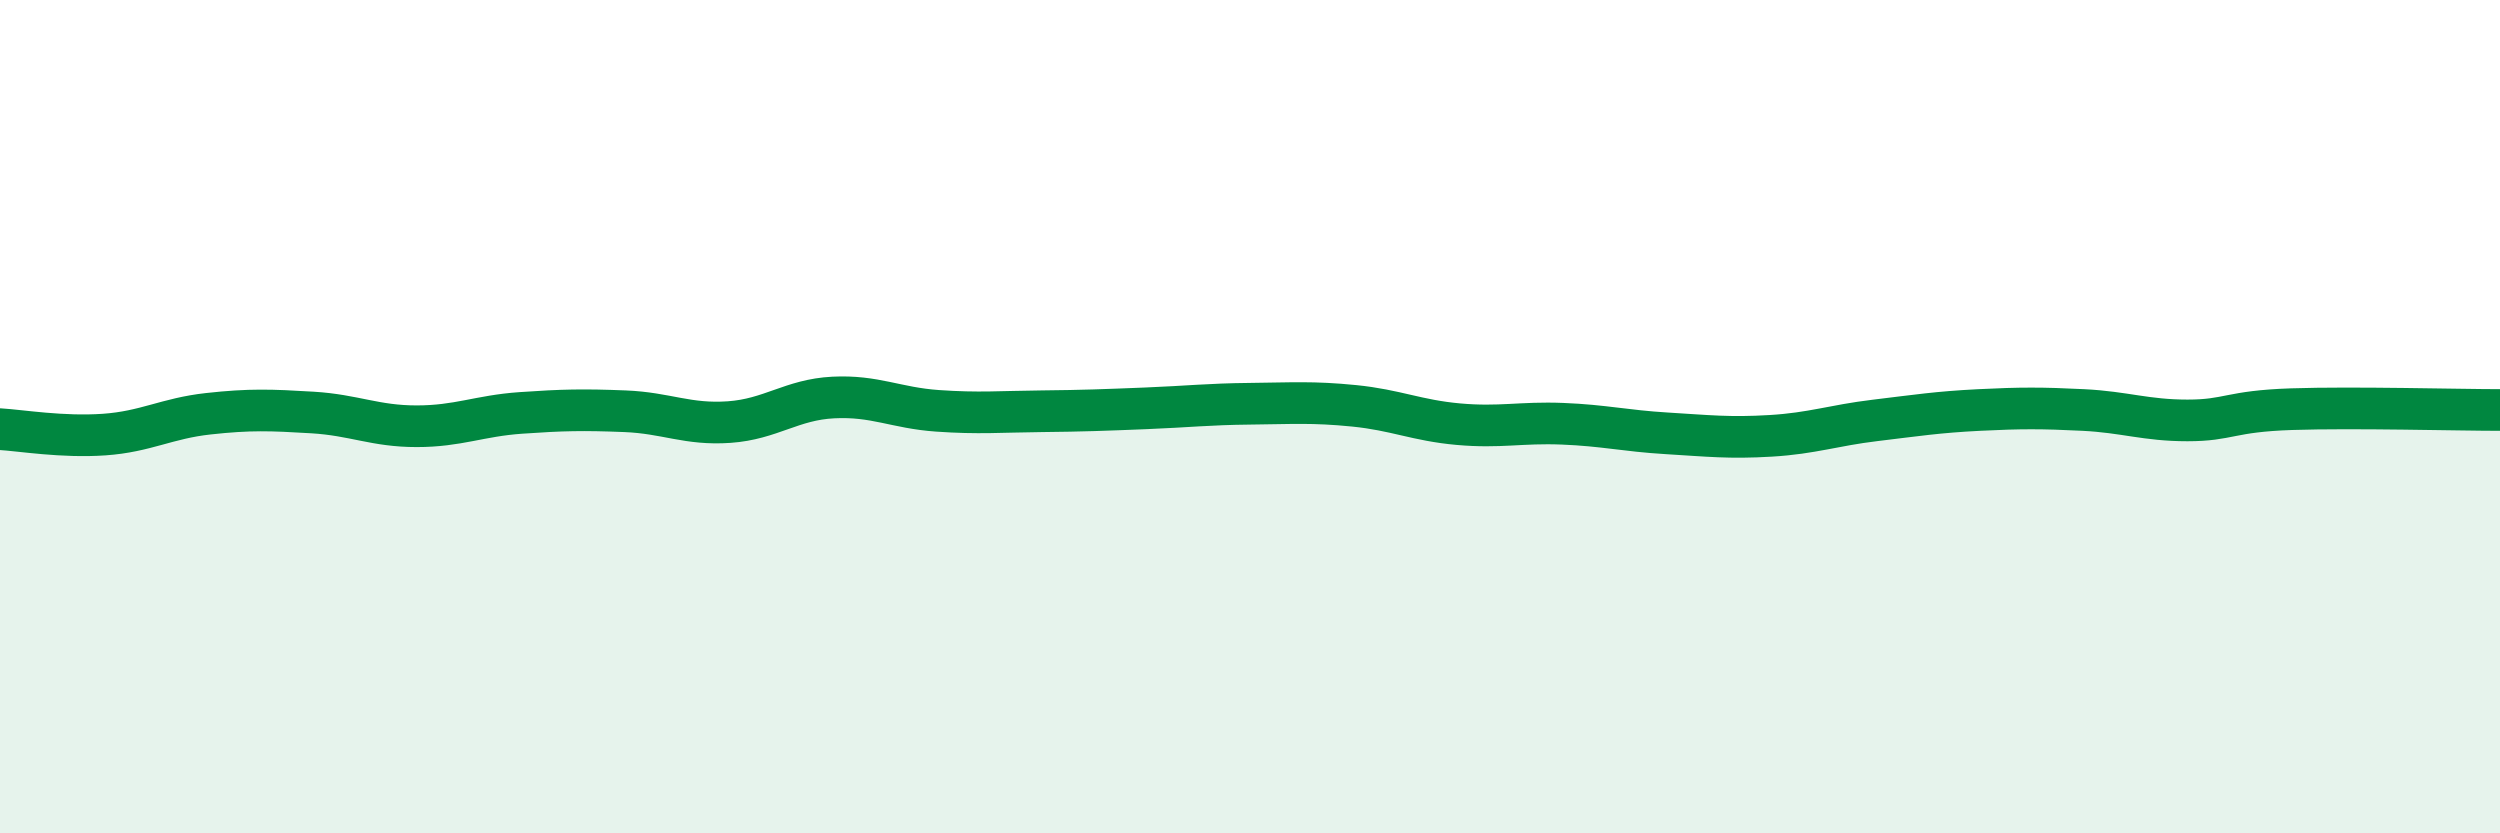
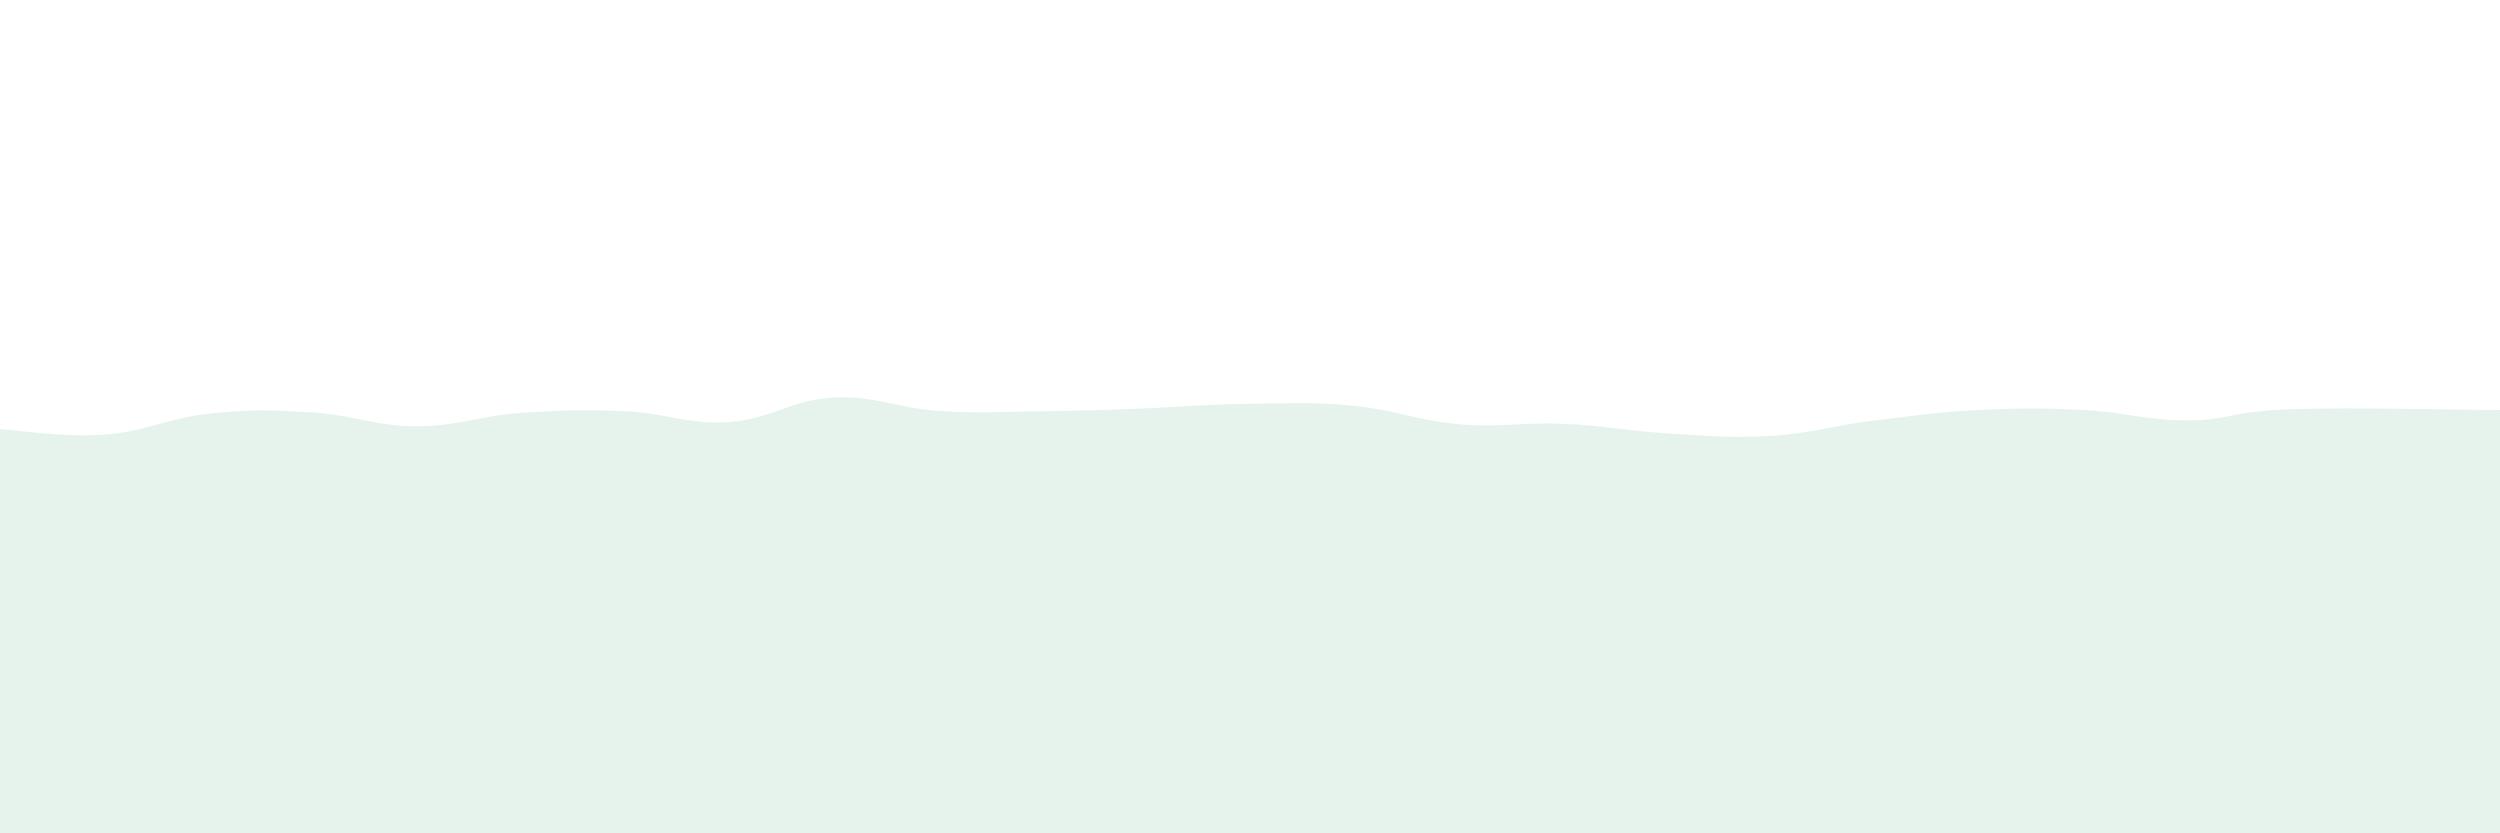
<svg xmlns="http://www.w3.org/2000/svg" width="60" height="20" viewBox="0 0 60 20">
  <path d="M 0,10.3 C 0.5,10.33 1.5,10.5 2.5,10.43 C 3.5,10.36 4,10.04 5,9.93 C 6,9.82 6.5,9.84 7.5,9.9 C 8.5,9.96 9,10.23 10,10.23 C 11,10.23 11.5,9.98 12.5,9.91 C 13.5,9.84 14,9.83 15,9.87 C 16,9.91 16.5,10.2 17.5,10.13 C 18.5,10.06 19,9.59 20,9.54 C 21,9.49 21.5,9.79 22.5,9.86 C 23.5,9.93 24,9.88 25,9.87 C 26,9.86 26.5,9.84 27.5,9.8 C 28.5,9.76 29,9.7 30,9.69 C 31,9.68 31.5,9.64 32.5,9.74 C 33.5,9.84 34,10.09 35,10.18 C 36,10.27 36.5,10.13 37.5,10.17 C 38.5,10.21 39,10.34 40,10.4 C 41,10.46 41.5,10.52 42.5,10.46 C 43.5,10.4 44,10.21 45,10.09 C 46,9.97 46.5,9.89 47.5,9.84 C 48.5,9.79 49,9.79 50,9.84 C 51,9.89 51.5,10.09 52.5,10.09 C 53.5,10.09 53.5,9.87 55,9.82 C 56.5,9.77 59,9.84 60,9.84L60 20L0 20Z" fill="#008740" opacity="0.1" stroke-linecap="round" stroke-linejoin="round" />
-   <path d="M 0,10.3 C 0.5,10.33 1.5,10.5 2.5,10.43 C 3.5,10.36 4,10.04 5,9.93 C 6,9.82 6.5,9.84 7.5,9.9 C 8.5,9.96 9,10.23 10,10.23 C 11,10.23 11.5,9.98 12.5,9.91 C 13.5,9.84 14,9.83 15,9.87 C 16,9.91 16.5,10.2 17.5,10.13 C 18.5,10.06 19,9.59 20,9.54 C 21,9.49 21.5,9.79 22.5,9.86 C 23.5,9.93 24,9.88 25,9.87 C 26,9.86 26.5,9.84 27.5,9.8 C 28.5,9.76 29,9.7 30,9.69 C 31,9.68 31.5,9.64 32.5,9.74 C 33.5,9.84 34,10.09 35,10.18 C 36,10.27 36.5,10.13 37.5,10.17 C 38.5,10.21 39,10.34 40,10.4 C 41,10.46 41.5,10.52 42.5,10.46 C 43.5,10.4 44,10.21 45,10.09 C 46,9.97 46.5,9.89 47.5,9.84 C 48.5,9.79 49,9.79 50,9.84 C 51,9.89 51.5,10.09 52.5,10.09 C 53.5,10.09 53.5,9.87 55,9.82 C 56.5,9.77 59,9.84 60,9.84" stroke="#008740" stroke-width="1" fill="none" stroke-linecap="round" stroke-linejoin="round" />
</svg>